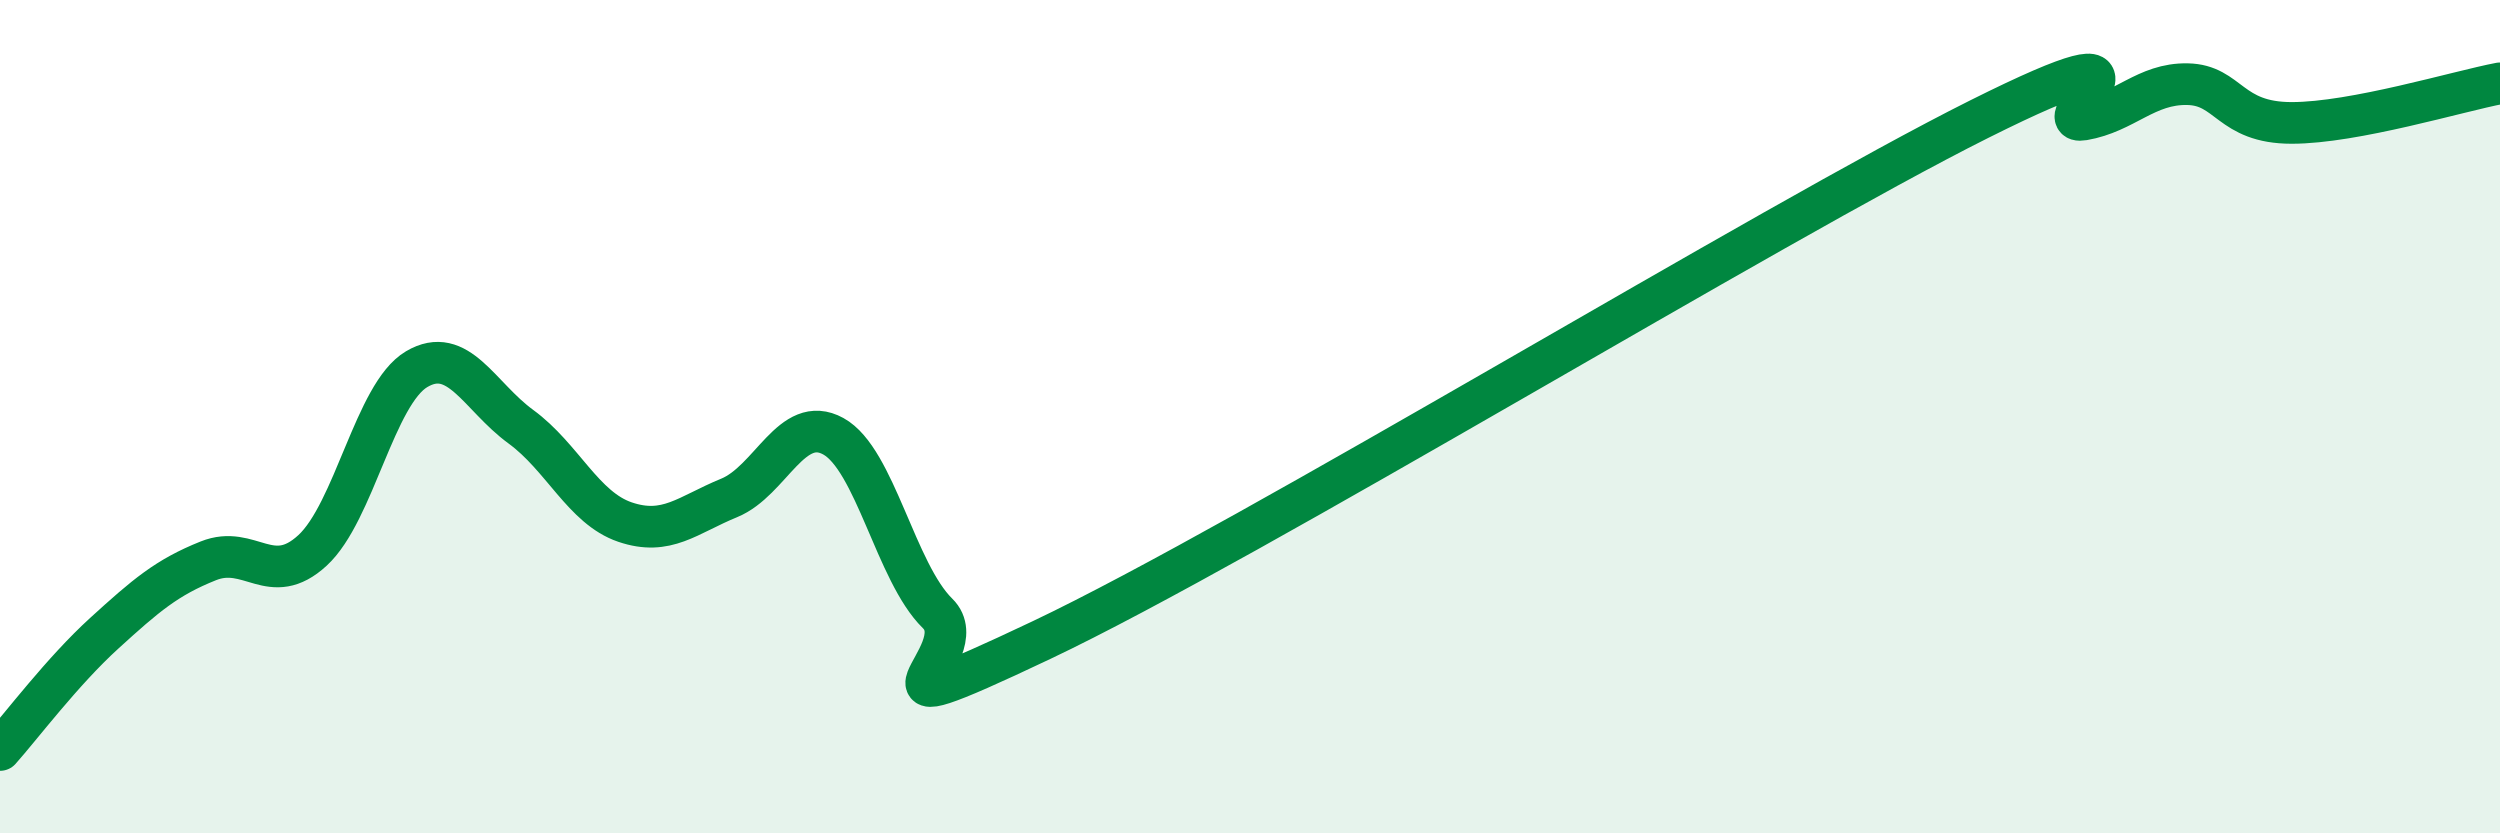
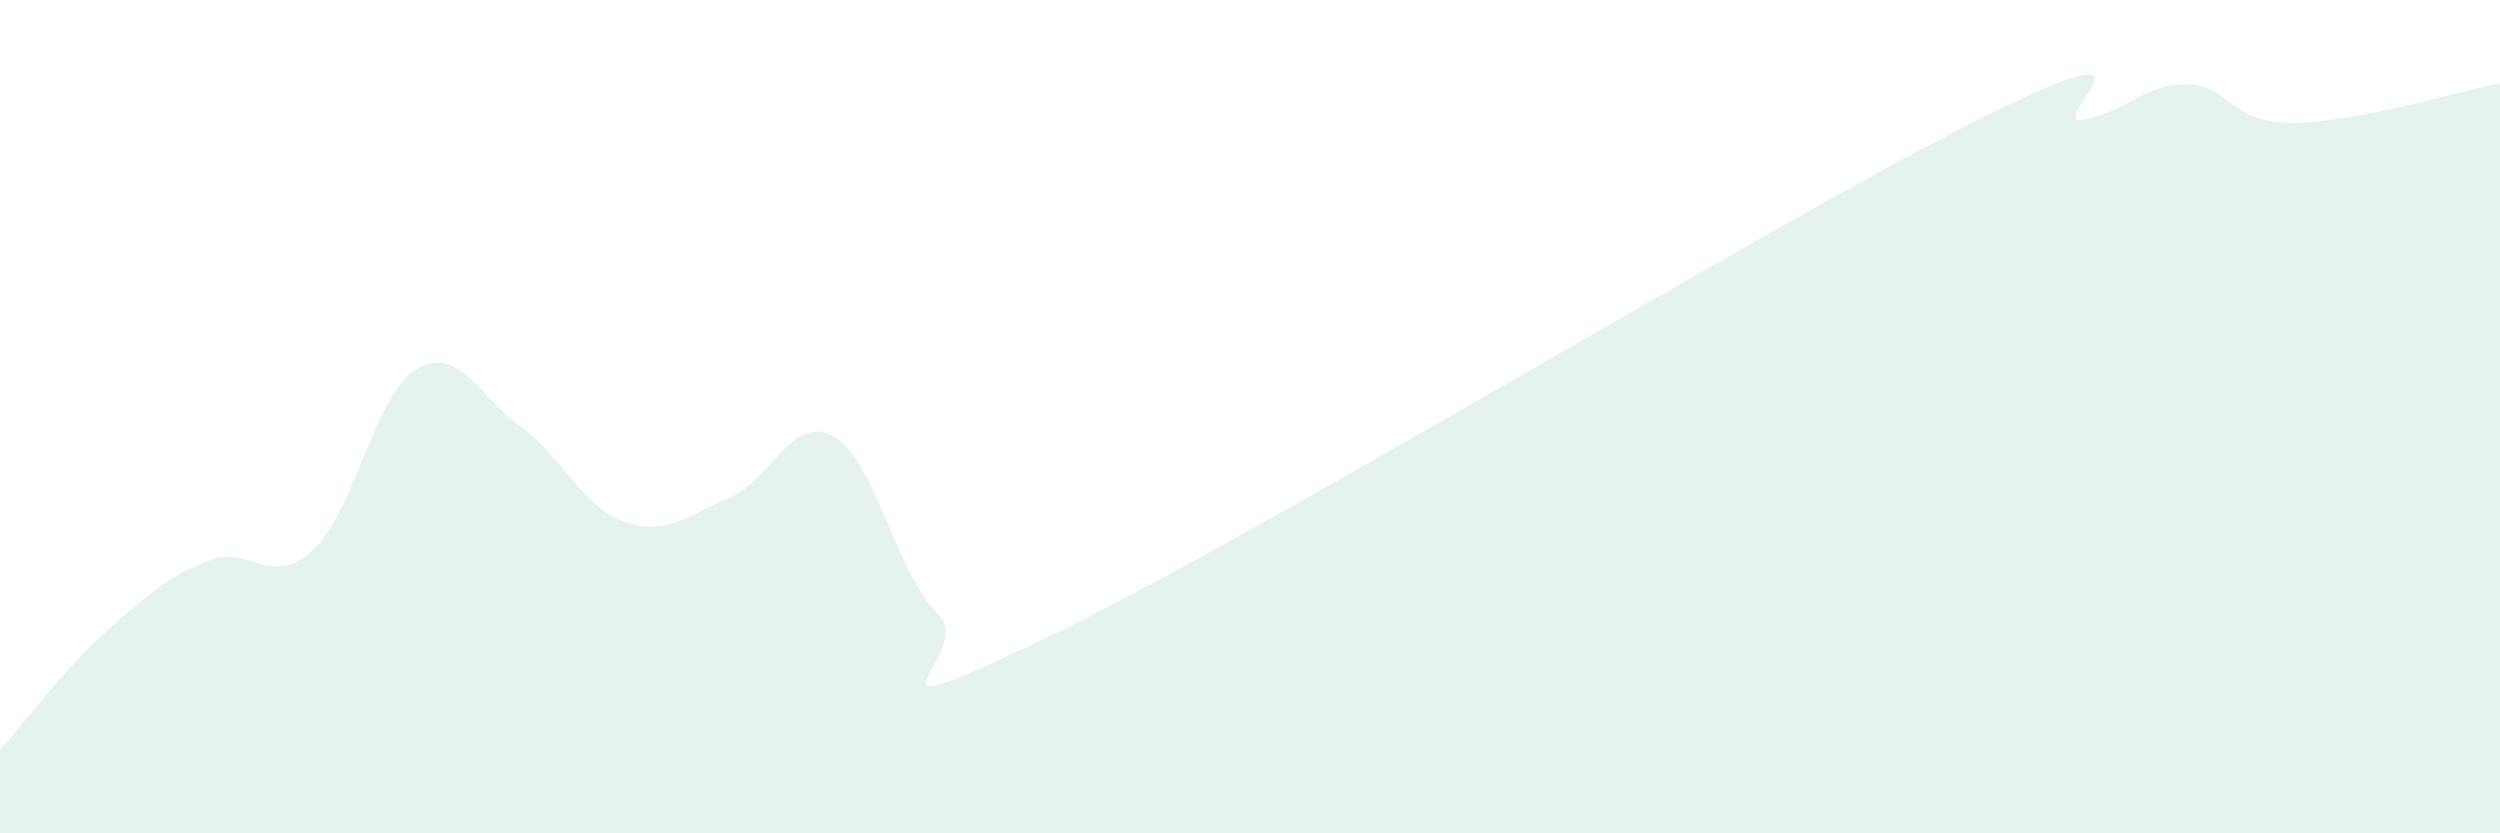
<svg xmlns="http://www.w3.org/2000/svg" width="60" height="20" viewBox="0 0 60 20">
  <path d="M 0,18 C 0.5,17.44 1.5,16.11 2.5,15.2 C 3.5,14.29 4,13.86 5,13.46 C 6,13.06 6.5,14.13 7.5,13.21 C 8.5,12.29 9,9.45 10,8.86 C 11,8.27 11.5,9.51 12.5,10.24 C 13.5,10.97 14,12.19 15,12.53 C 16,12.87 16.5,12.36 17.5,11.95 C 18.5,11.54 19,9.92 20,10.47 C 21,11.02 21.5,13.74 22.5,14.72 C 23.5,15.7 20,17.73 25,15.36 C 30,12.99 42.5,5.36 47.5,2.86 C 52.5,0.36 49,3.04 50,2.87 C 51,2.7 51.5,2 52.5,2.02 C 53.5,2.04 53.5,2.95 55,2.95 C 56.5,2.95 59,2.19 60,2L60 20L0 20Z" fill="#008740" opacity="0.1" stroke-linecap="round" stroke-linejoin="round" />
-   <path d="M 0,18 C 0.5,17.44 1.5,16.11 2.5,15.2 C 3.5,14.29 4,13.86 5,13.46 C 6,13.06 6.5,14.13 7.5,13.21 C 8.5,12.29 9,9.45 10,8.86 C 11,8.27 11.5,9.51 12.5,10.24 C 13.5,10.97 14,12.19 15,12.53 C 16,12.87 16.5,12.36 17.5,11.95 C 18.5,11.54 19,9.92 20,10.47 C 21,11.02 21.5,13.74 22.5,14.72 C 23.5,15.7 20,17.73 25,15.36 C 30,12.99 42.5,5.36 47.5,2.86 C 52.5,0.36 49,3.04 50,2.87 C 51,2.7 51.5,2 52.5,2.02 C 53.5,2.04 53.5,2.95 55,2.95 C 56.5,2.95 59,2.19 60,2" stroke="#008740" stroke-width="1" fill="none" stroke-linecap="round" stroke-linejoin="round" />
</svg>